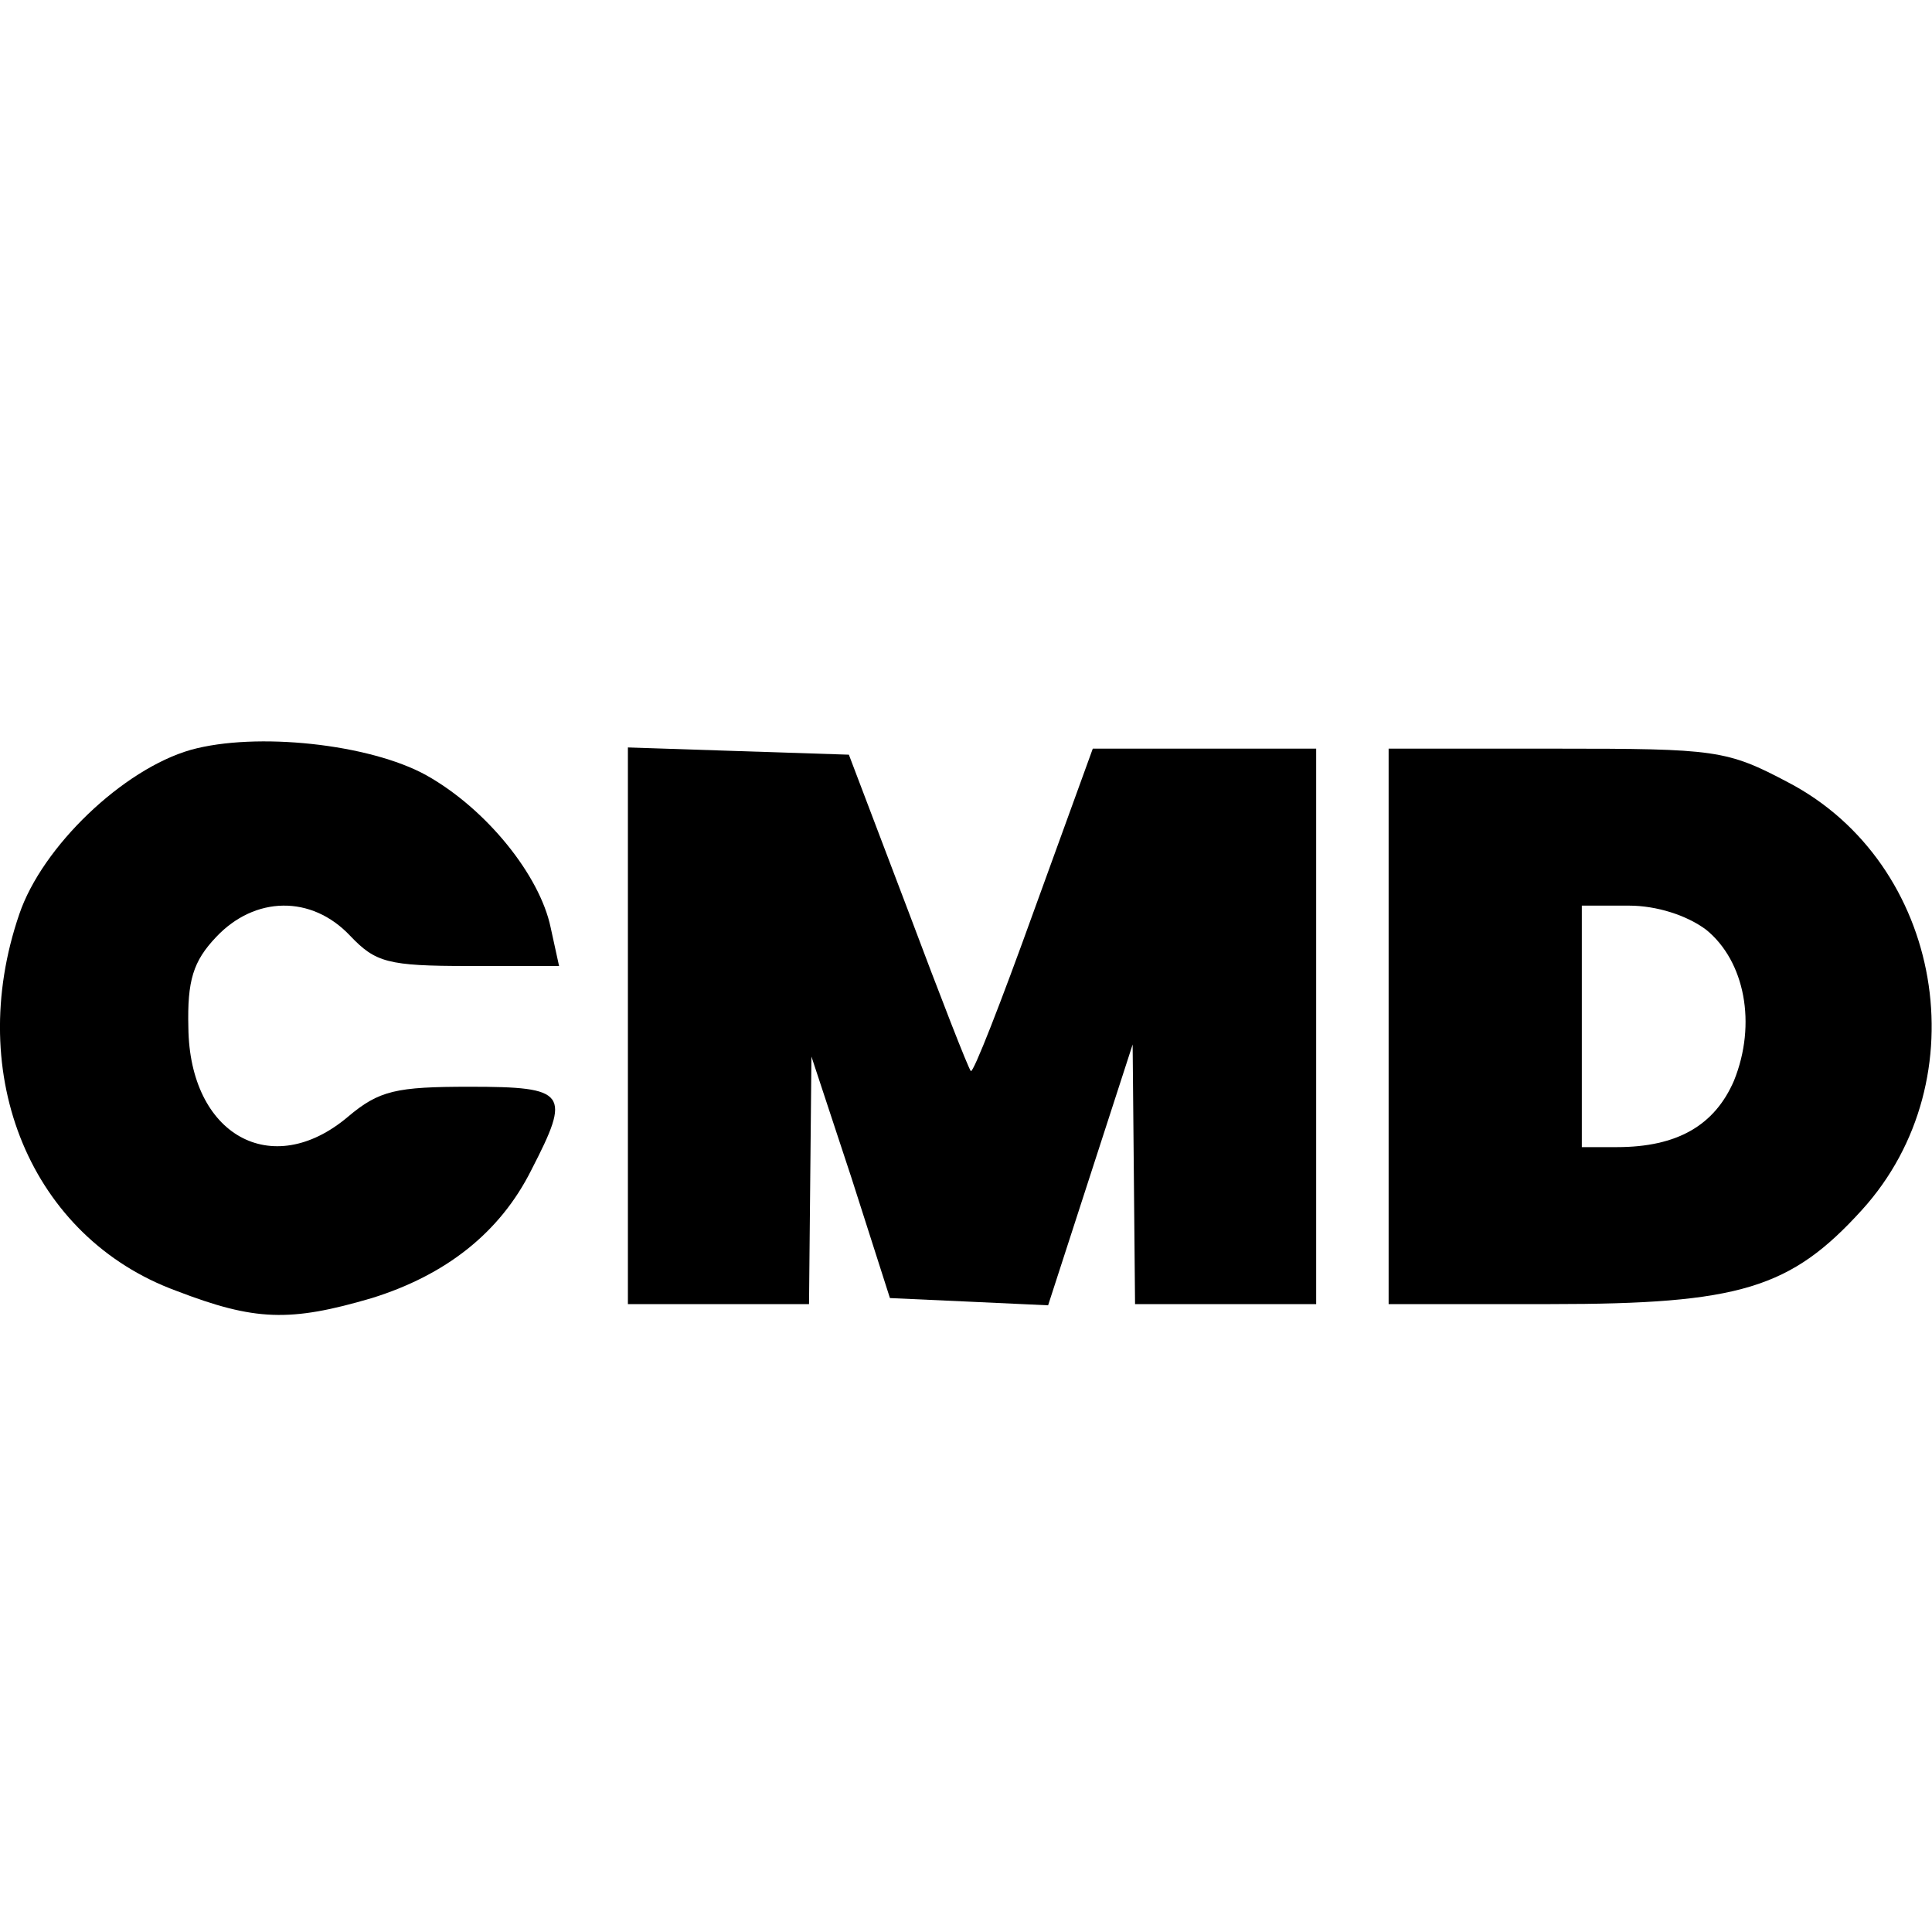
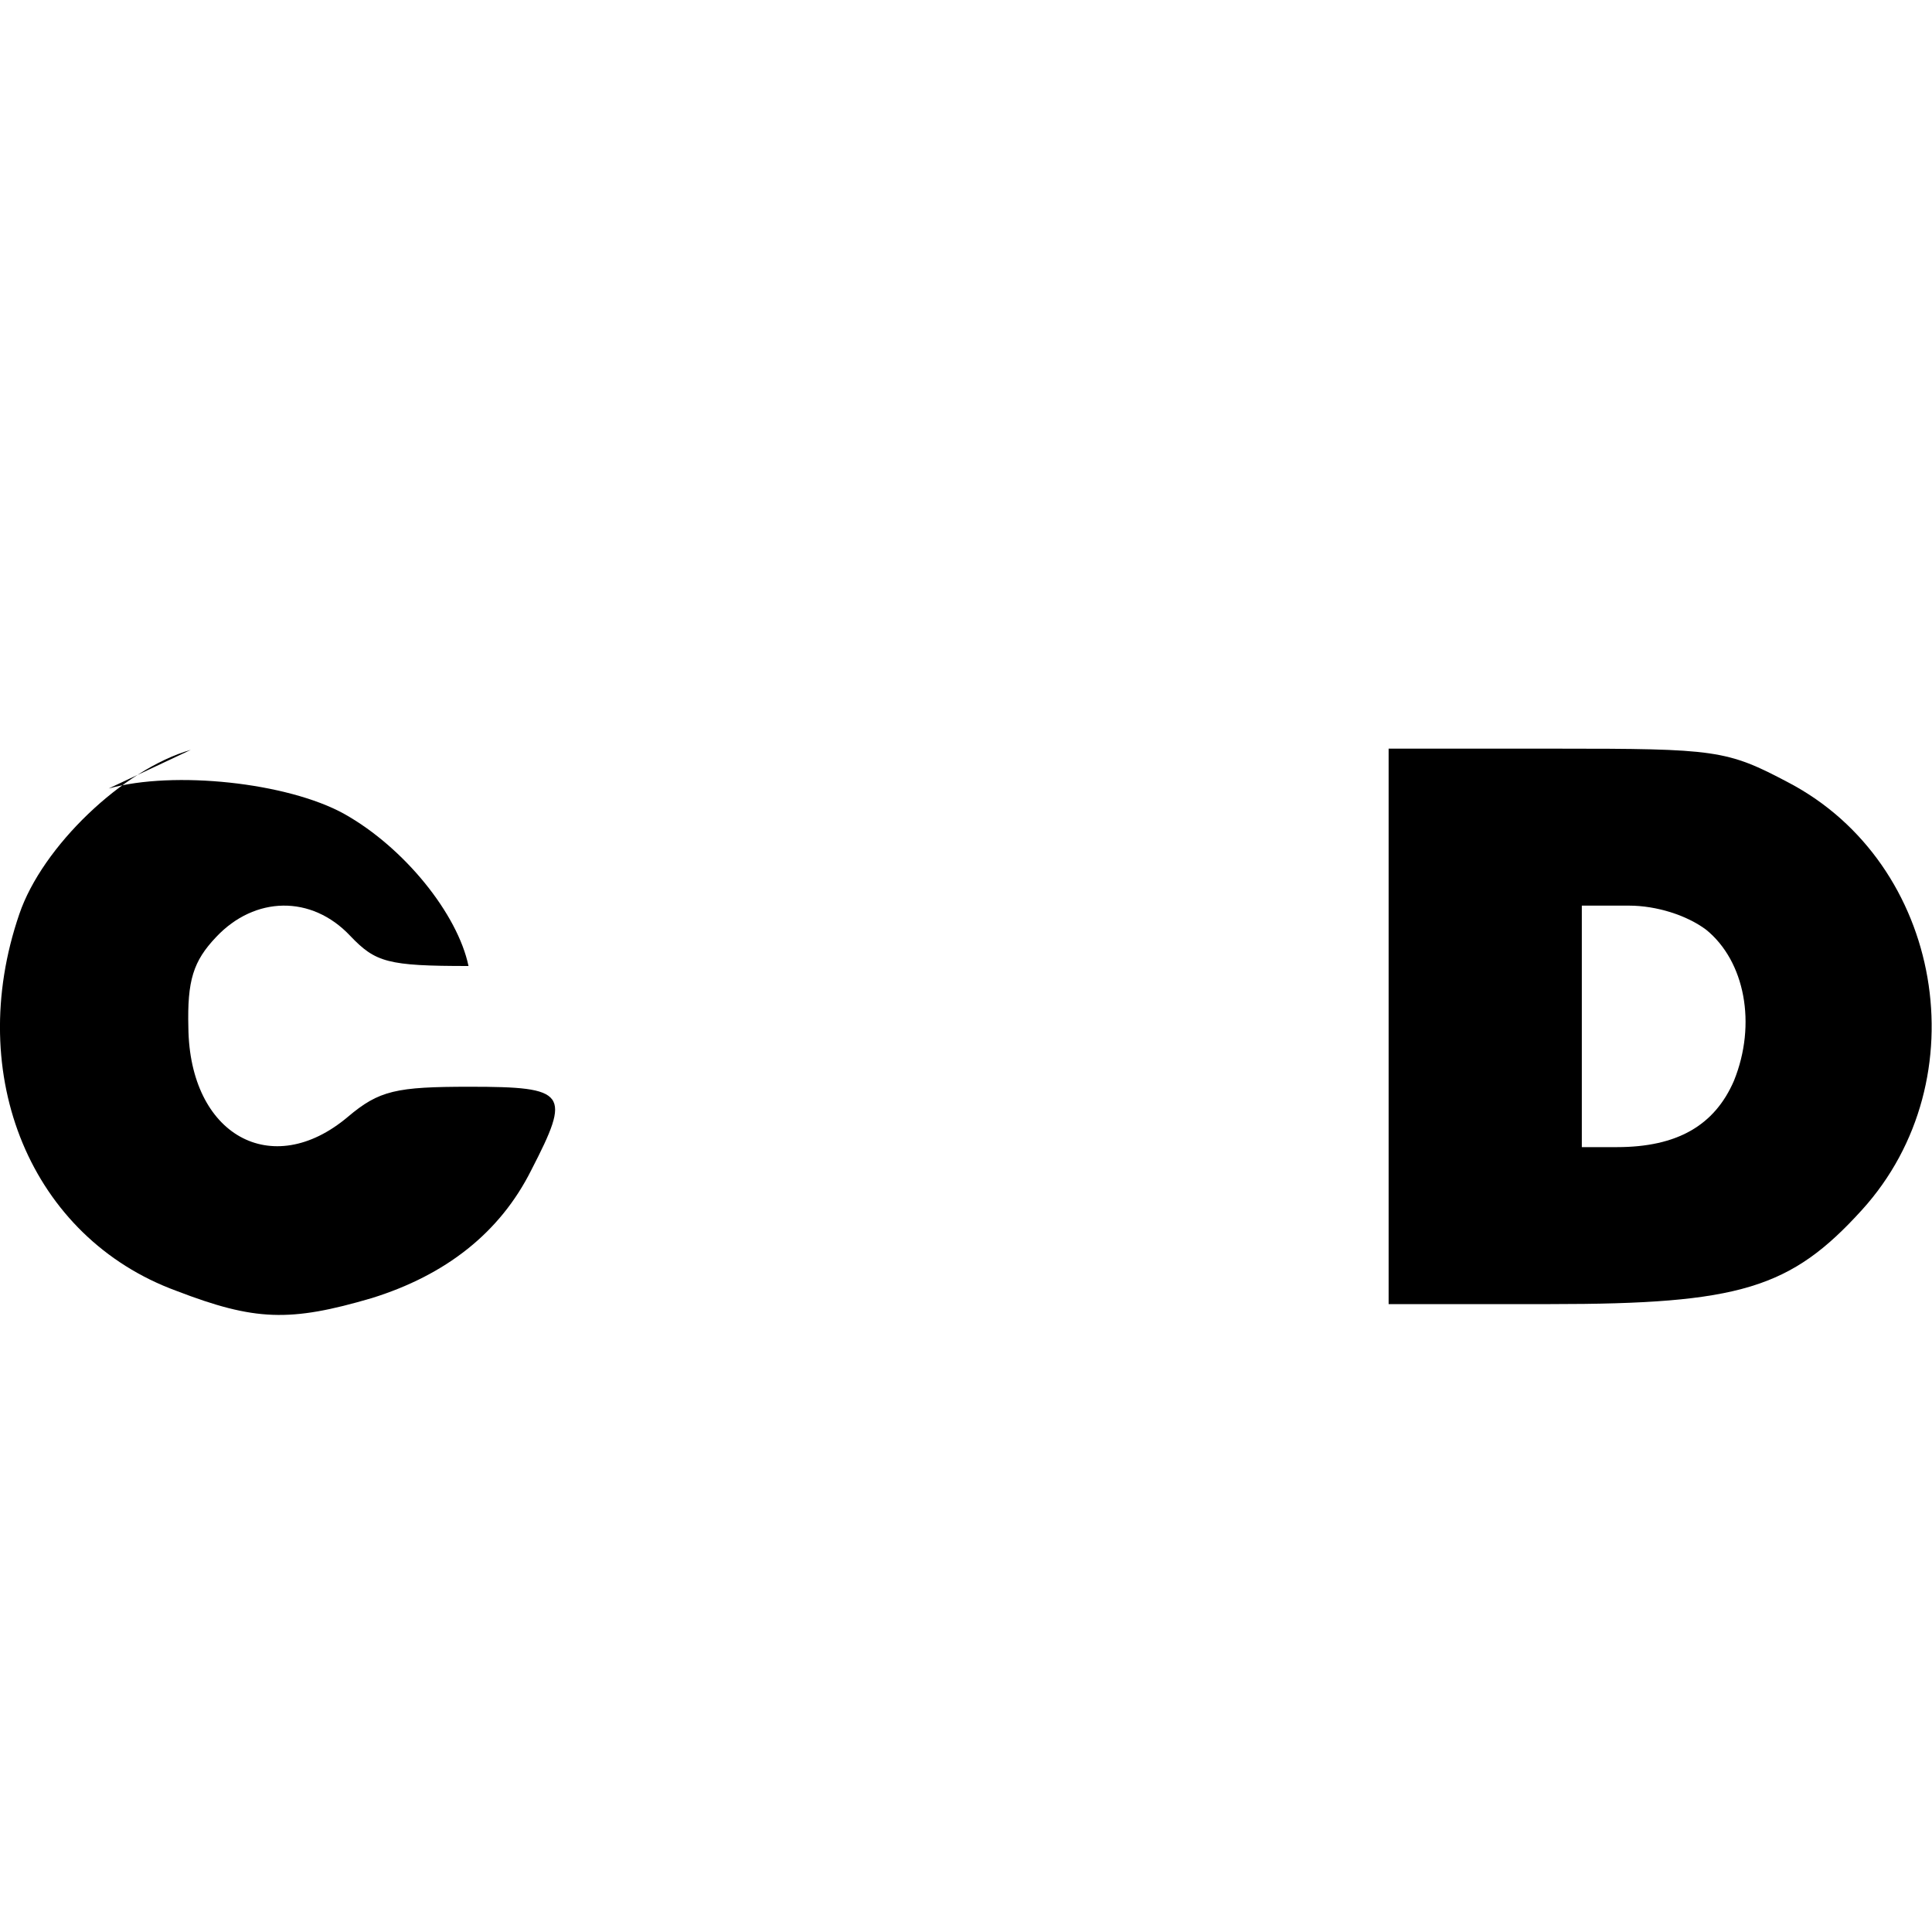
<svg xmlns="http://www.w3.org/2000/svg" version="1.0" width="160pt" height="160pt" viewBox="0 0 160 160" preserveAspectRatio="xMidYMid meet">
  <g transform="translate(0,160) scale(0.1,-0.1)" fill="#000000" stroke="none">
-     <path d="M158 979 c-56 -16 -123 -80 -142 -136 -46 -134 10 -268 130 -312 65 -25 94 -26 162 -6 61 19 106 54 132 106 33 64 30 69 -51 69 -61 0 -75 -3 -101 -25 -63 -53 -131 -15 -132 74 -1 39 4 55 23 75 32 34 79 35 111 1 21 -22 31 -25 98 -25 l75 0 -7 32 c-9 43 -53 98 -103 126 -47 26 -141 36 -195 21z" />
-     <path d="M520 750 l0 -230 75 0 75 0 1 103 1 102 33 -100 32 -100 66 -3 65 -3 35 108 35 108 1 -107 1 -108 75 0 75 0 0 230 0 230 -92 0 -93 0 -49 -135 c-27 -75 -50 -134 -52 -132 -2 2 -25 61 -52 133 l-49 129 -92 3 -91 3 0 -231z" />
+     <path d="M158 979 c-56 -16 -123 -80 -142 -136 -46 -134 10 -268 130 -312 65 -25 94 -26 162 -6 61 19 106 54 132 106 33 64 30 69 -51 69 -61 0 -75 -3 -101 -25 -63 -53 -131 -15 -132 74 -1 39 4 55 23 75 32 34 79 35 111 1 21 -22 31 -25 98 -25 c-9 43 -53 98 -103 126 -47 26 -141 36 -195 21z" />
    <path d="M1150 750 l0 -230 134 0 c157 0 199 13 258 78 98 108 67 287 -61 354 -51 27 -60 28 -192 28 l-139 0 0 -230z m263 80 c32 -26 42 -78 23 -125 -16 -37 -47 -55 -97 -55 l-29 0 0 100 0 100 39 0 c23 0 48 -8 64 -20z" />
  </g>
</svg>